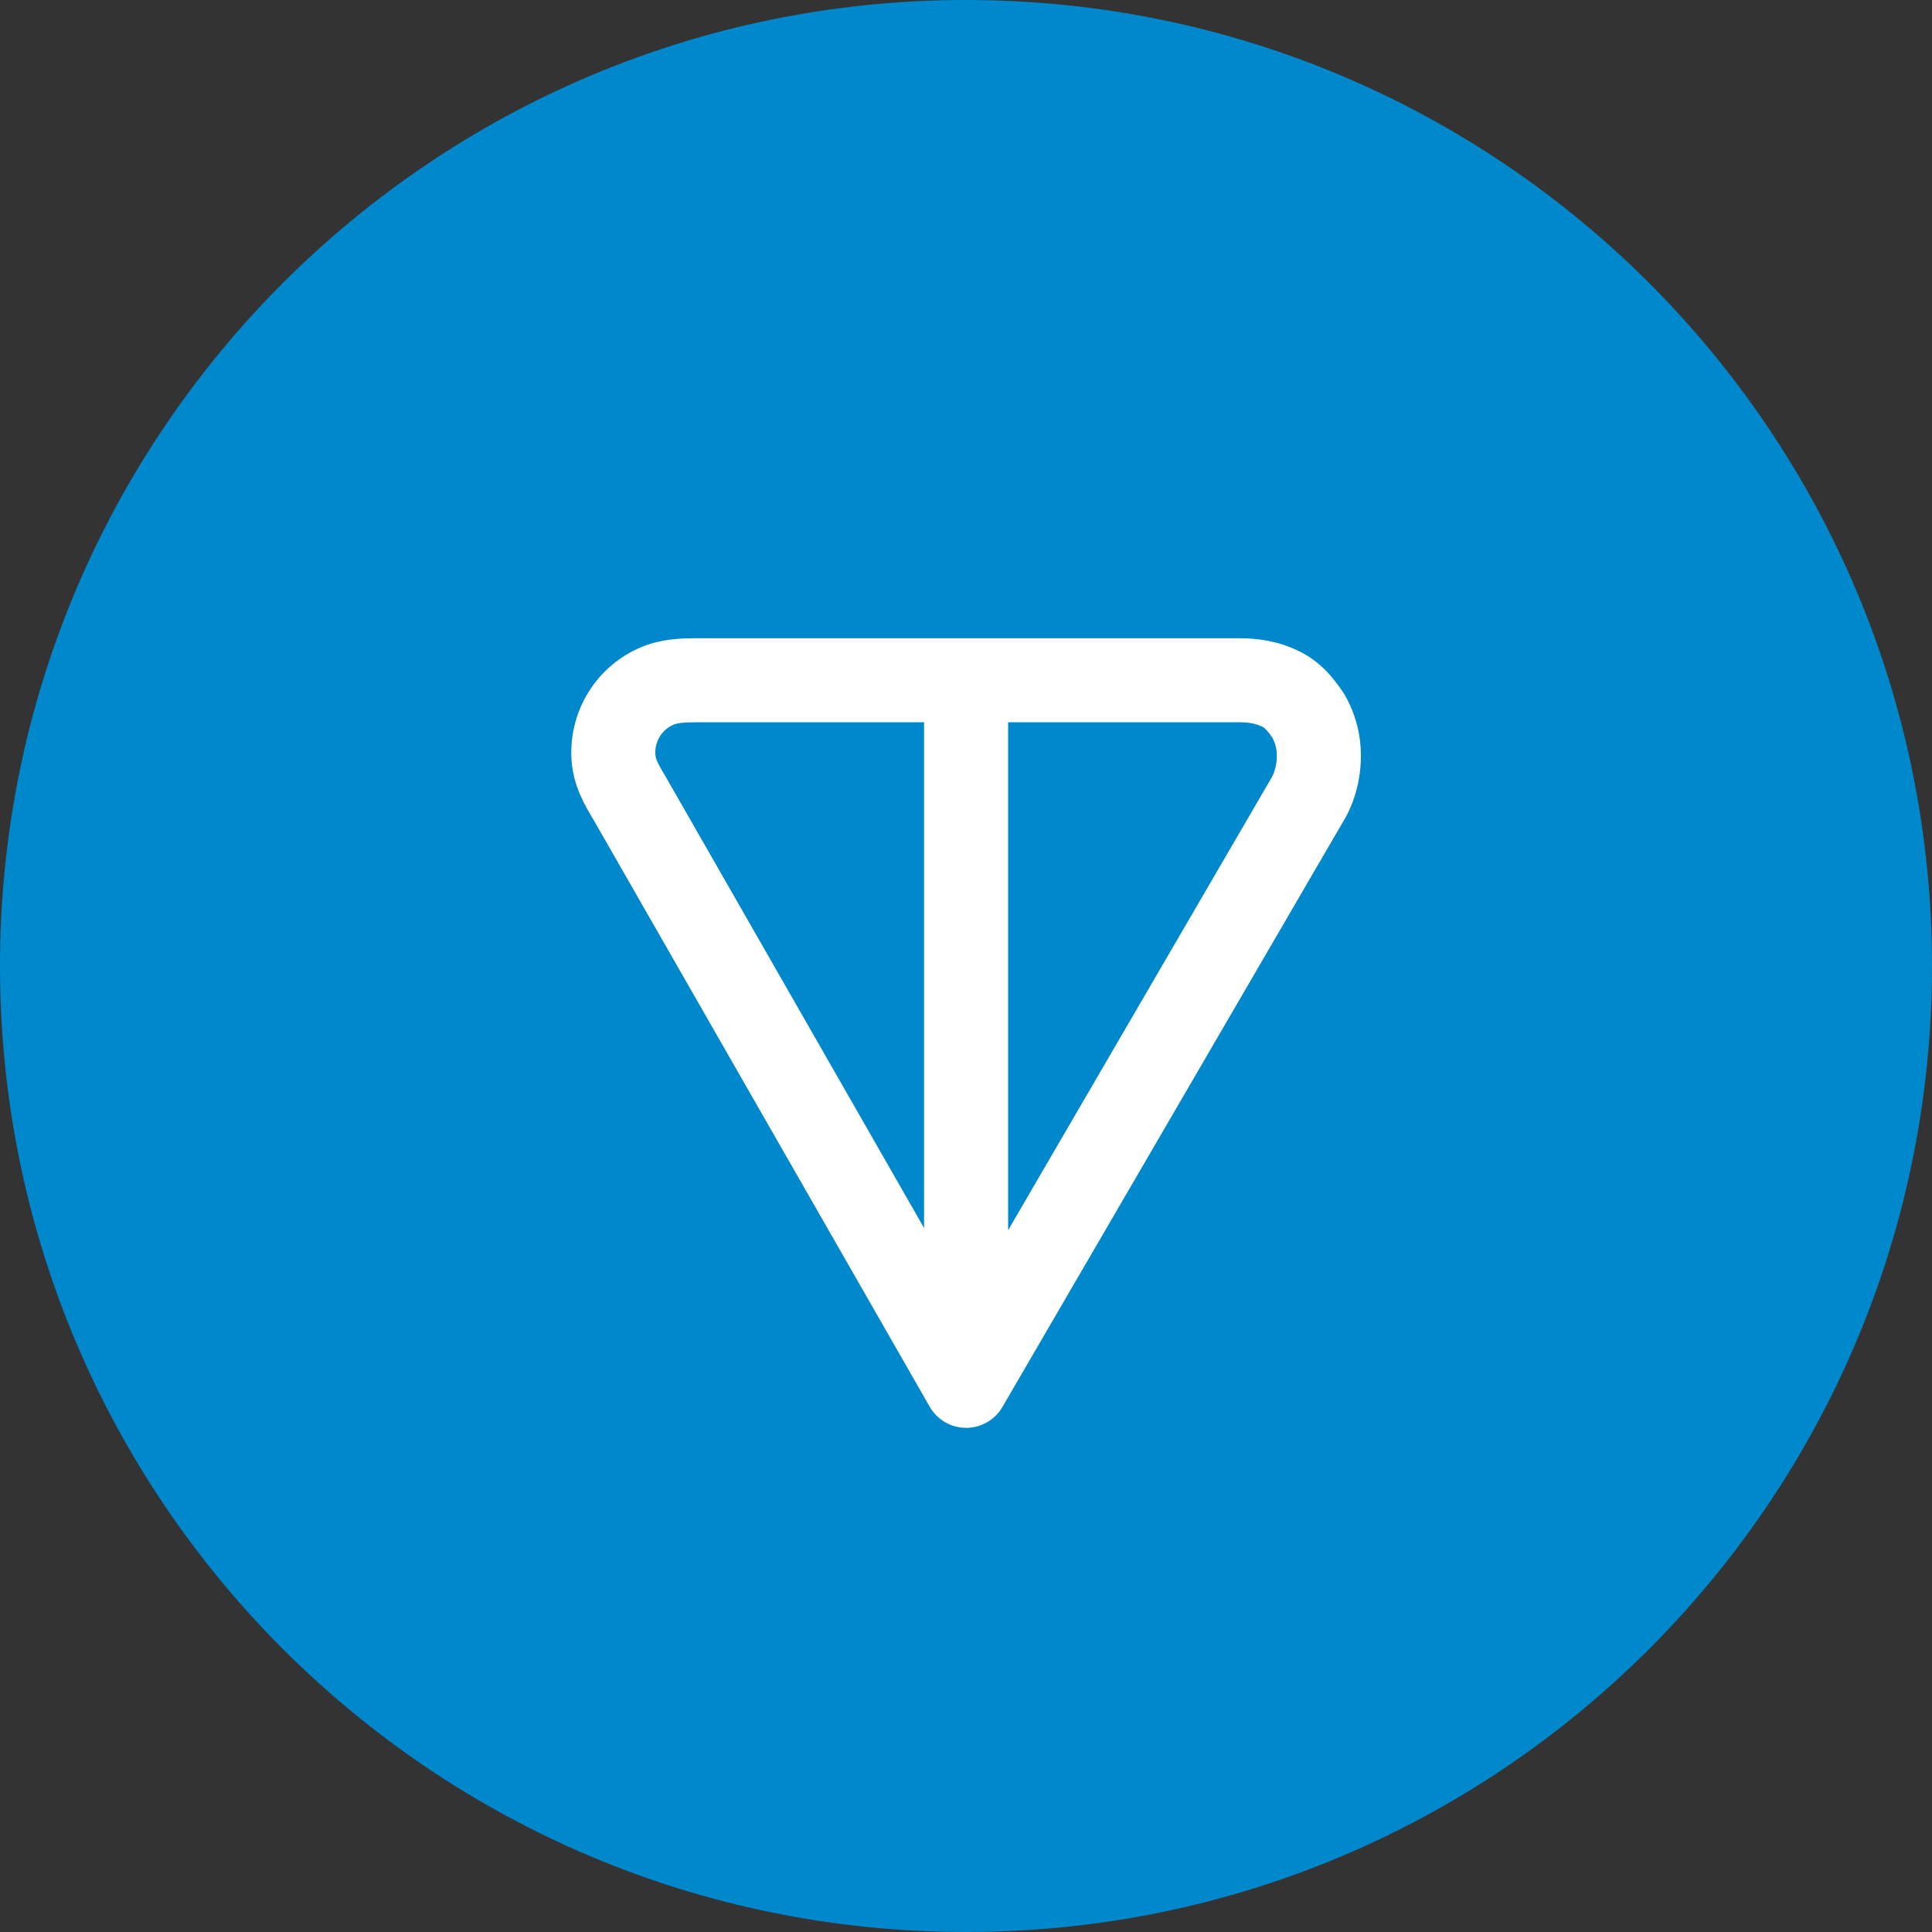
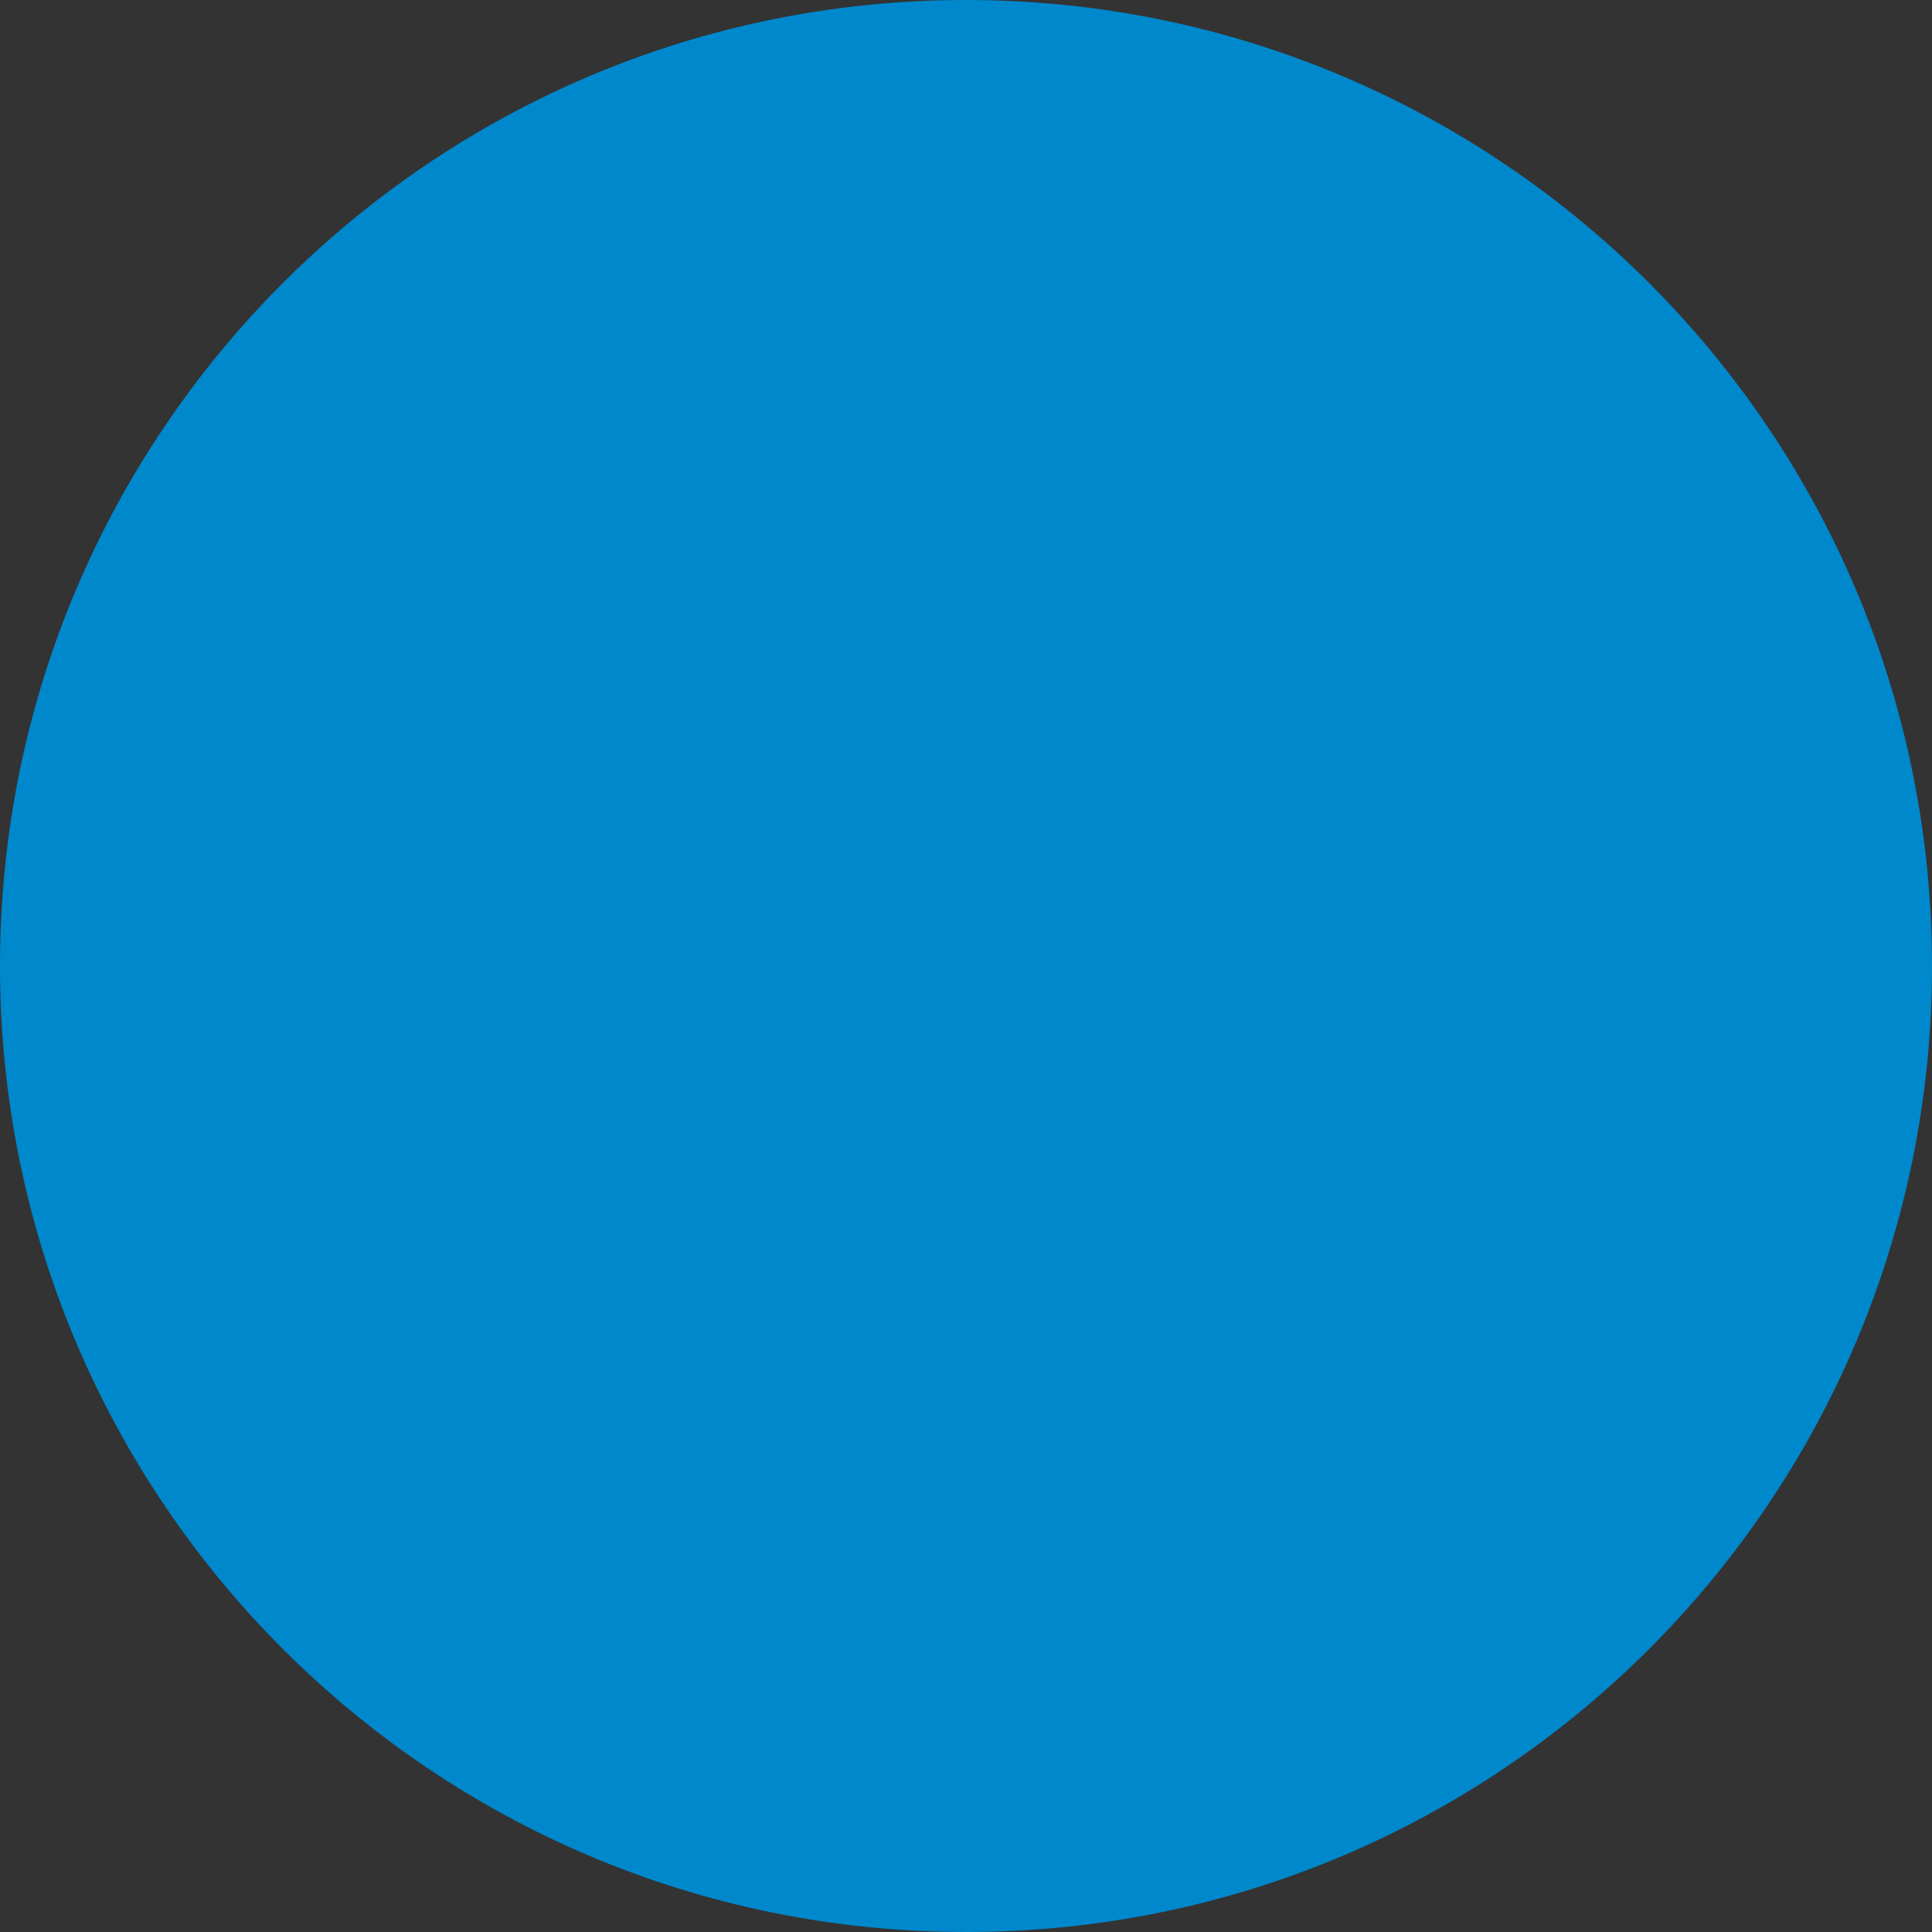
<svg xmlns="http://www.w3.org/2000/svg" width="20" height="20" viewBox="0 0 20 20" fill="none">
  <rect x="0" y="0" width="20" height="20" fill="#333333" stroke="none" />
  <path d="M10 20C15.523 20 20 15.523 20 10C20 4.477 15.523 0 10 0C4.477 0 0 4.477 0 10C0 15.523 4.477 20 10 20Z" fill="#0088CC" />
-   <path fill-rule="evenodd" clip-rule="evenodd" d="M7.218 6.607H12.827C13.026 6.607 13.224 6.636 13.431 6.733C13.679 6.849 13.811 7.031 13.903 7.166C13.911 7.177 13.917 7.187 13.924 7.199C14.032 7.392 14.088 7.6 14.088 7.825C14.088 8.038 14.037 8.27 13.924 8.472C13.922 8.474 13.921 8.476 13.92 8.478L10.377 14.565C10.299 14.699 10.155 14.782 9.999 14.781C9.844 14.78 9.701 14.697 9.624 14.562L6.145 8.488C6.144 8.487 6.143 8.485 6.142 8.483C6.063 8.352 5.94 8.149 5.918 7.888C5.898 7.647 5.952 7.406 6.073 7.196C6.194 6.987 6.376 6.82 6.595 6.718C6.83 6.608 7.068 6.607 7.218 6.607ZM9.566 7.477H7.218C7.064 7.477 7.005 7.486 6.964 7.506C6.906 7.532 6.858 7.576 6.826 7.632C6.794 7.687 6.779 7.752 6.785 7.816C6.788 7.853 6.803 7.896 6.892 8.042C6.894 8.045 6.895 8.048 6.897 8.051L9.566 12.712V7.477ZM10.436 7.477V12.735L13.167 8.044C13.197 7.988 13.218 7.907 13.218 7.825C13.218 7.757 13.204 7.699 13.173 7.639C13.141 7.592 13.121 7.568 13.104 7.551C13.09 7.536 13.079 7.528 13.064 7.521C12.999 7.491 12.933 7.477 12.827 7.477H10.436Z" fill="white" />
</svg>